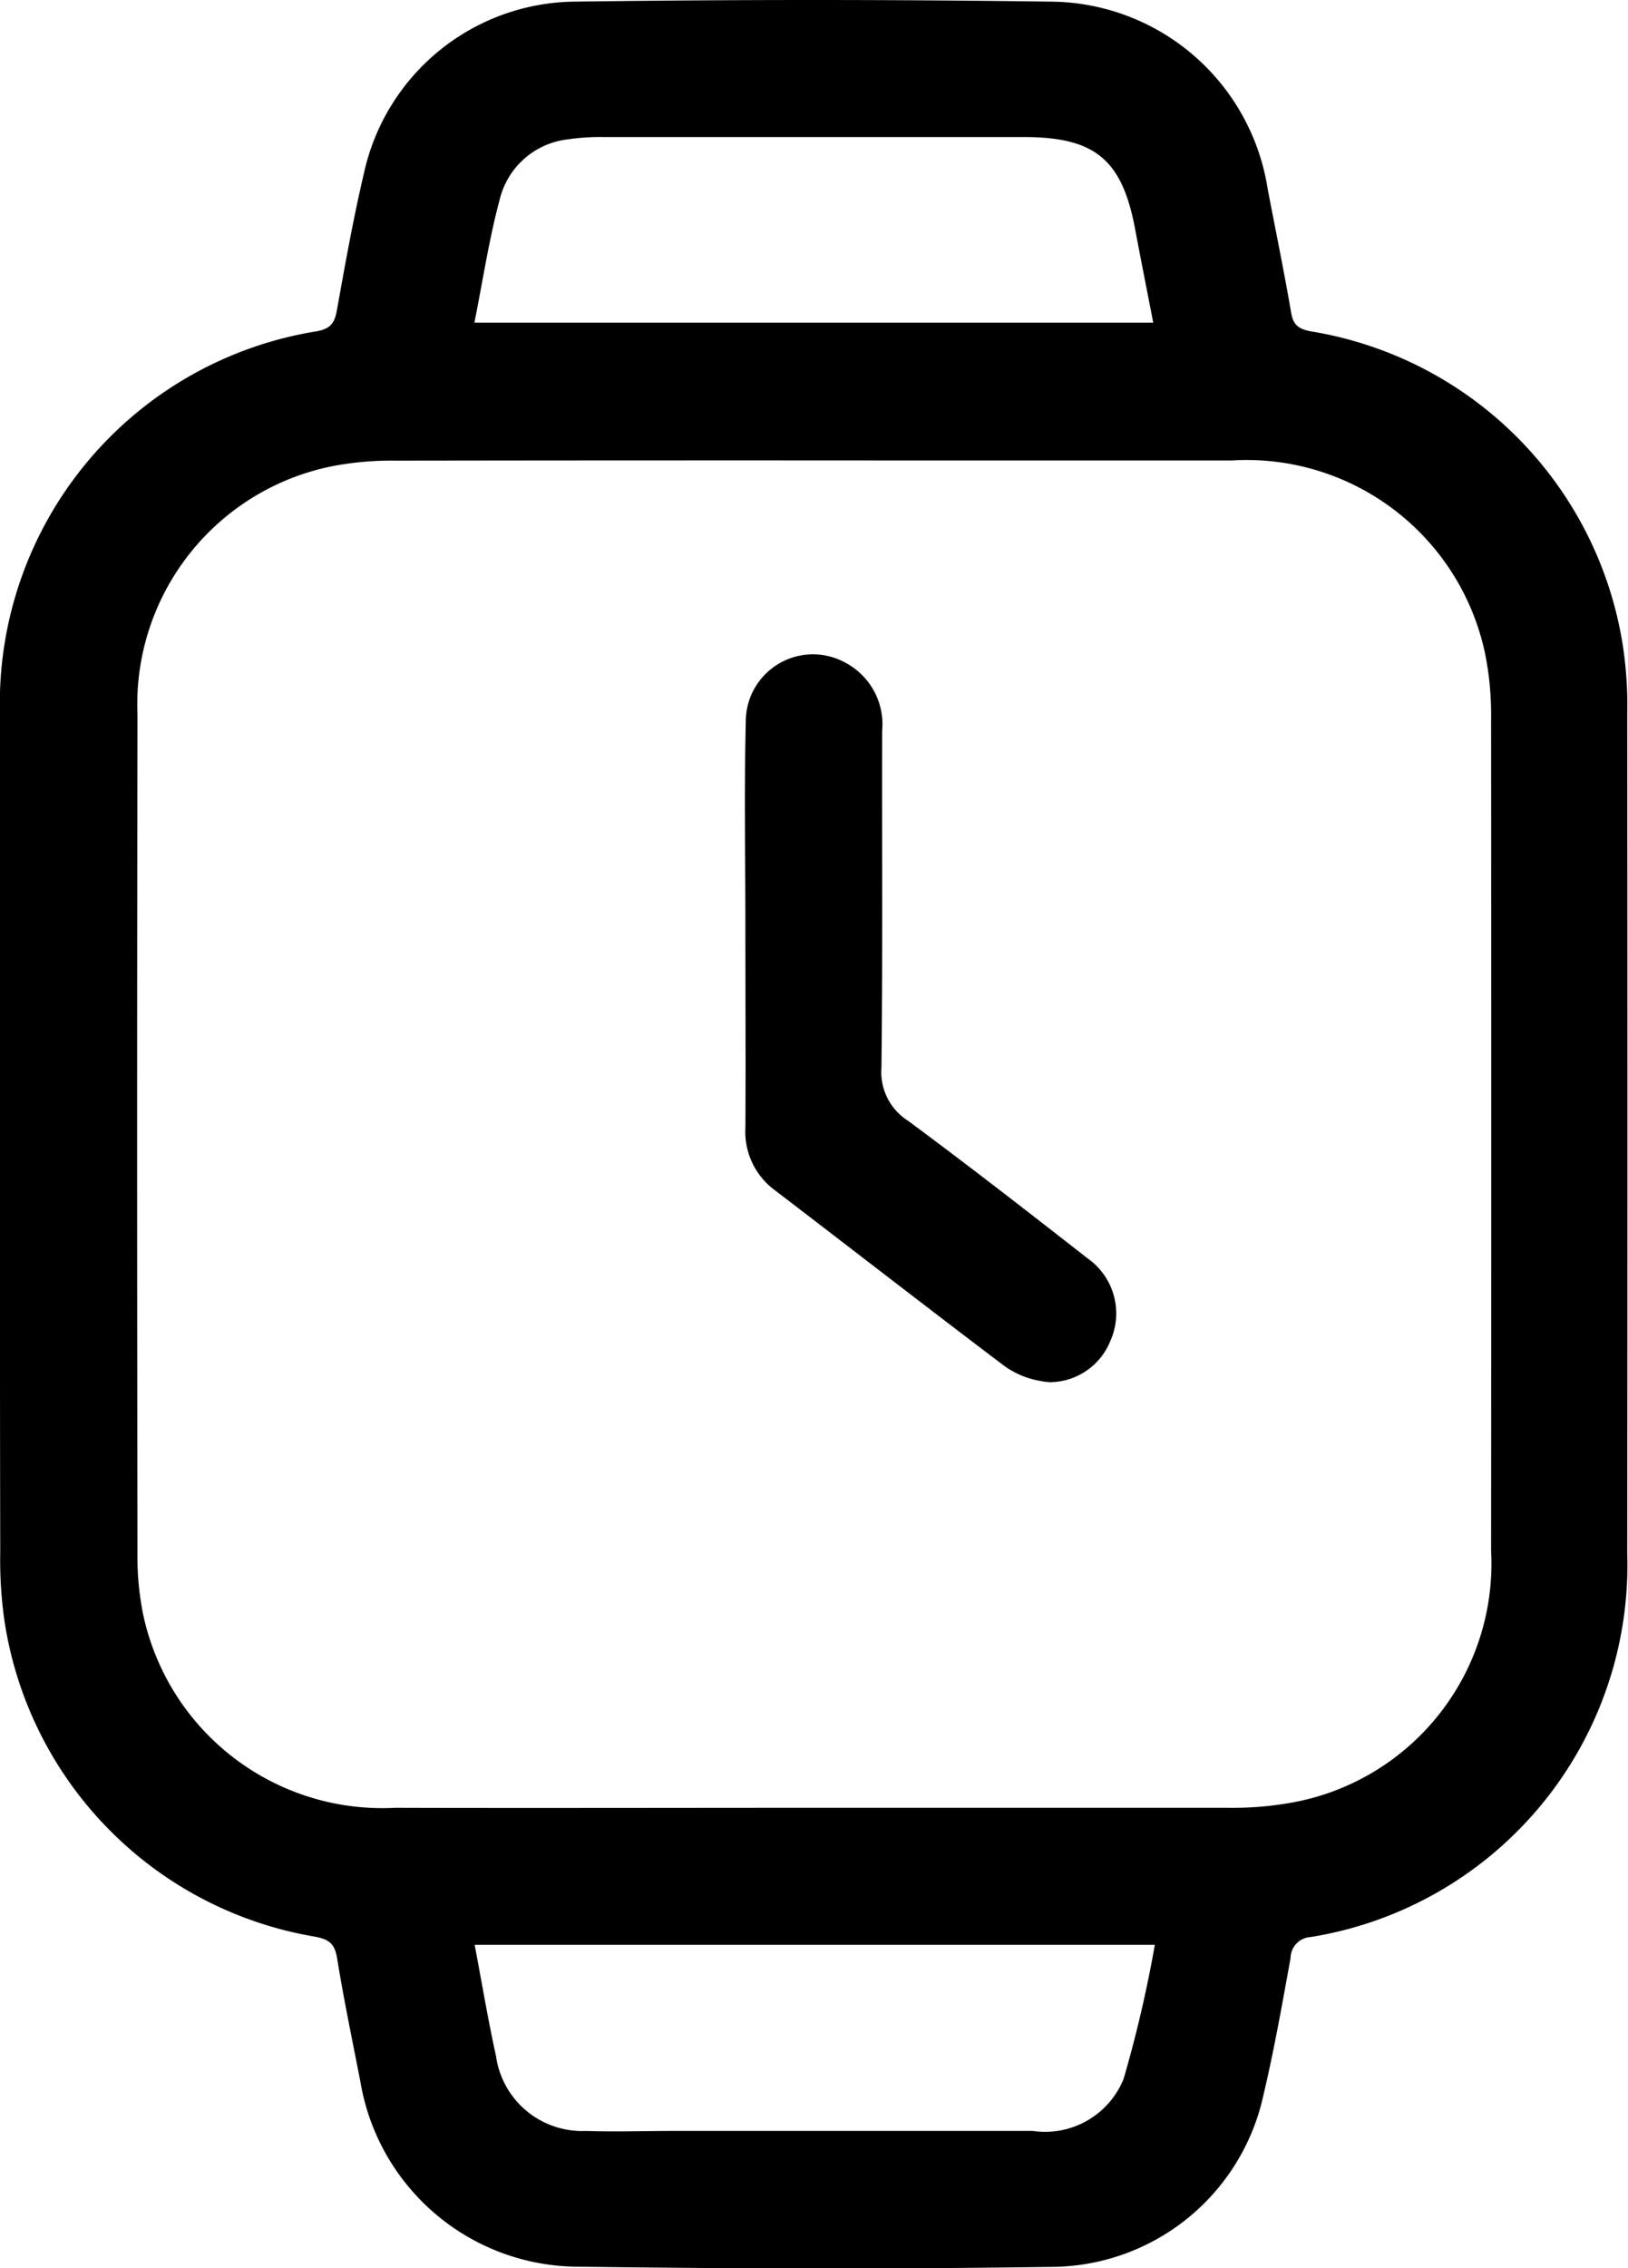
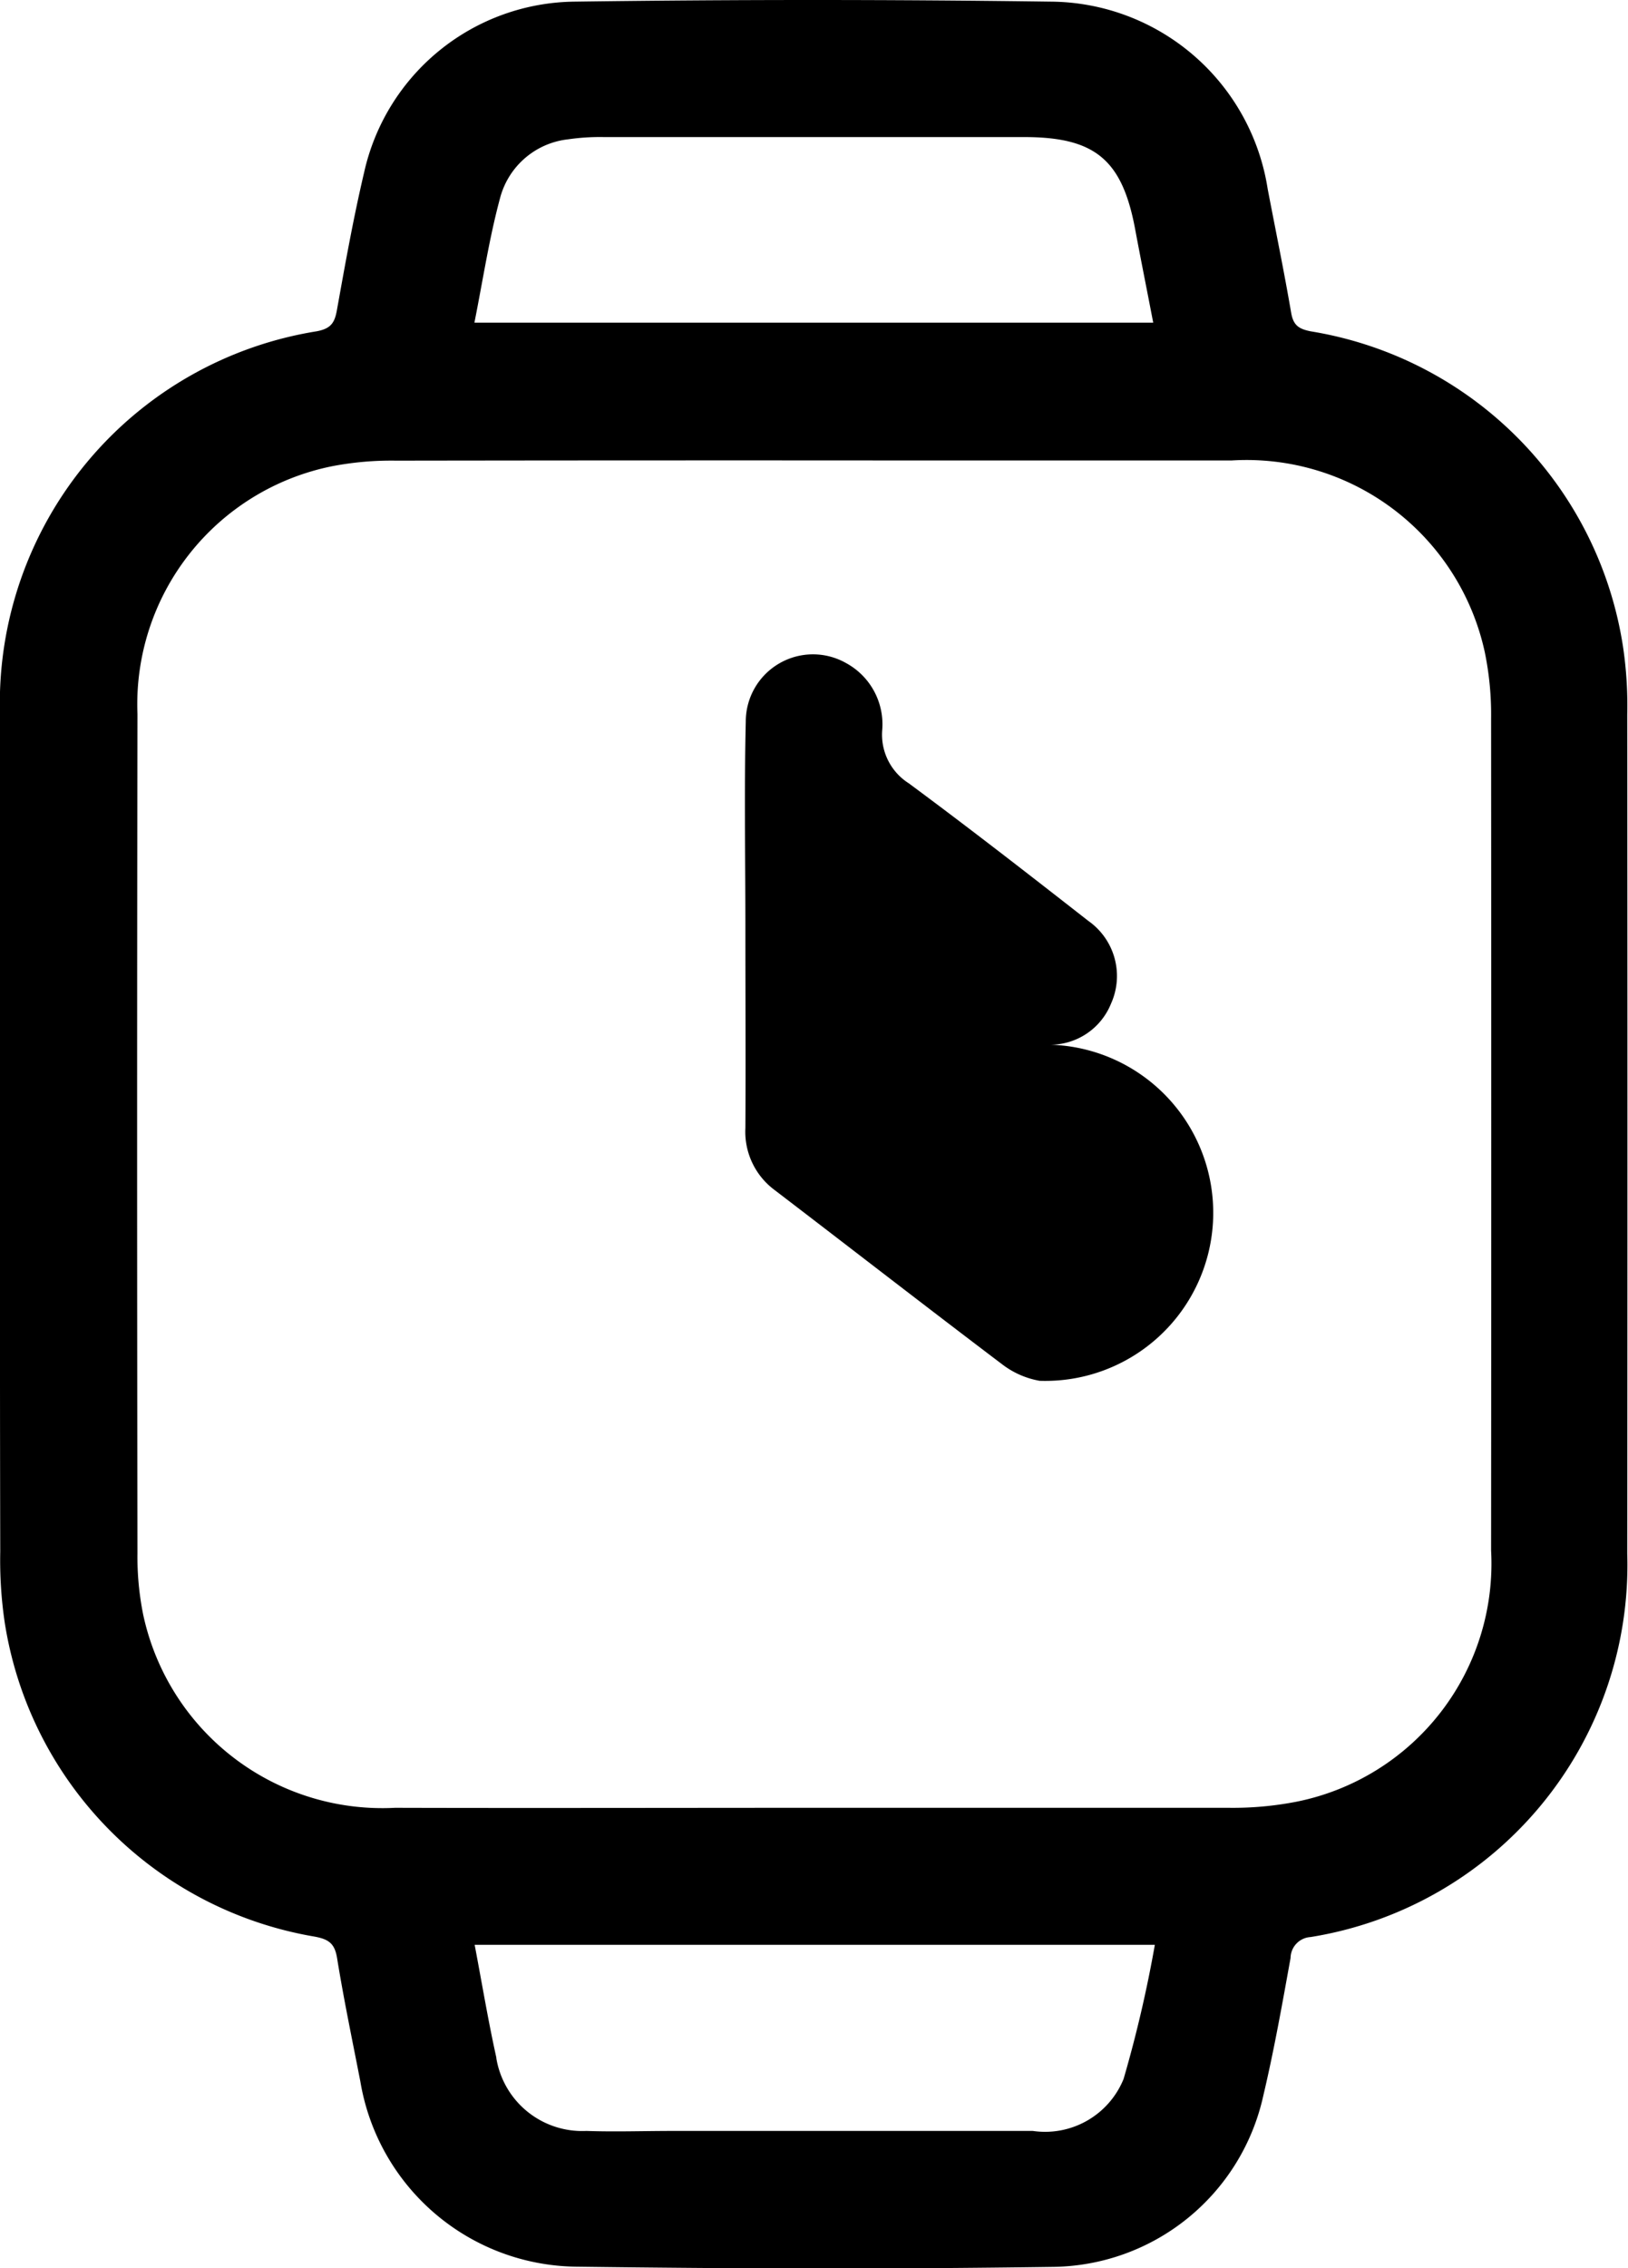
<svg xmlns="http://www.w3.org/2000/svg" width="26.043" height="36.255" viewBox="0 0 26.043 36.255">
-   <path id="Union_9" data-name="Union 9" d="M9.24,36.231a3.543,3.543,0,0,1-3.474-2.958c-.128-.658-.266-1.315-.373-1.976-.038-.232-.133-.3-.359-.342A6.037,6.037,0,0,1,.076,25.931,6.8,6.8,0,0,1,.005,24.8C0,22.567,0,20.338,0,18.109s0-4.484,0-6.726A6.022,6.022,0,0,1,5.07,5.295c.223-.043.284-.134.32-.335.132-.734.263-1.47.435-2.2A3.489,3.489,0,0,1,9.2.026q3.8-.052,7.6,0a3.538,3.538,0,0,1,3.48,2.994c.126.659.262,1.316.375,1.976.034.2.117.261.313.3a6.034,6.034,0,0,1,5,5.066,6.393,6.393,0,0,1,.064,1.06q.006,6.707,0,13.413a6.023,6.023,0,0,1-5.066,6.127.34.34,0,0,0-.32.335c-.133.734-.263,1.47-.436,2.2a3.487,3.487,0,0,1-3.375,2.737q-1.936.027-3.872.027Q11.105,36.255,9.24,36.231Zm-1.3-3.337A1.392,1.392,0,0,0,9.38,34.061c.458.016.917,0,1.375,0h1.813q1.978,0,3.956,0a1.355,1.355,0,0,0,1.451-.831,20.19,20.19,0,0,0,.5-2.144H7.594C7.716,31.729,7.813,32.315,7.942,32.893ZM6.335,7.363a5,5,0,0,0-1.025.09A3.882,3.882,0,0,0,2.2,11.413q-.011,6.706,0,13.412a4.658,4.658,0,0,0,.091.981,3.912,3.912,0,0,0,4.029,3.09c2.229.006,4.457,0,6.686,0s4.432,0,6.648,0a5.3,5.3,0,0,0,1.1-.1,3.881,3.881,0,0,0,3.1-4.011q.005-6.649,0-13.3a4.94,4.94,0,0,0-.1-1.056A3.9,3.9,0,0,0,19.706,7.36l-5.448,0Q10.3,7.357,6.335,7.363ZM9.659,2.191a3.525,3.525,0,0,0-.57.036A1.269,1.269,0,0,0,8,3.168c-.174.643-.273,1.306-.41,1.99H18.449c-.1-.522-.2-1.016-.292-1.51-.209-1.1-.644-1.457-1.773-1.457H13.617Zm6.973,19.88a1.376,1.376,0,0,1-.584-.252c-1.226-.927-2.44-1.869-3.659-2.8a1.159,1.159,0,0,1-.464-.99c.006-1.063,0-2.127,0-3.191h0c0-1.1-.02-2.2.006-3.3a1.075,1.075,0,0,1,1.607-.938,1.113,1.113,0,0,1,.575,1.077c-.005,1.8.01,3.6-.012,5.394a.92.92,0,0,0,.425.843c.97.717,1.923,1.458,2.873,2.2a1.075,1.075,0,0,1,.363,1.322,1.05,1.05,0,0,1-.963.657A1.076,1.076,0,0,1,16.632,22.071Z" transform="translate(-0.001)" />
+   <path id="Union_9" data-name="Union 9" d="M9.24,36.231a3.543,3.543,0,0,1-3.474-2.958c-.128-.658-.266-1.315-.373-1.976-.038-.232-.133-.3-.359-.342A6.037,6.037,0,0,1,.076,25.931,6.8,6.8,0,0,1,.005,24.8C0,22.567,0,20.338,0,18.109s0-4.484,0-6.726A6.022,6.022,0,0,1,5.07,5.295c.223-.043.284-.134.32-.335.132-.734.263-1.47.435-2.2A3.489,3.489,0,0,1,9.2.026q3.8-.052,7.6,0a3.538,3.538,0,0,1,3.48,2.994c.126.659.262,1.316.375,1.976.034.2.117.261.313.3a6.034,6.034,0,0,1,5,5.066,6.393,6.393,0,0,1,.064,1.06q.006,6.707,0,13.413a6.023,6.023,0,0,1-5.066,6.127.34.34,0,0,0-.32.335c-.133.734-.263,1.47-.436,2.2a3.487,3.487,0,0,1-3.375,2.737q-1.936.027-3.872.027Q11.105,36.255,9.24,36.231Zm-1.3-3.337A1.392,1.392,0,0,0,9.38,34.061c.458.016.917,0,1.375,0h1.813q1.978,0,3.956,0a1.355,1.355,0,0,0,1.451-.831,20.19,20.19,0,0,0,.5-2.144H7.594C7.716,31.729,7.813,32.315,7.942,32.893ZM6.335,7.363a5,5,0,0,0-1.025.09A3.882,3.882,0,0,0,2.2,11.413q-.011,6.706,0,13.412a4.658,4.658,0,0,0,.091.981,3.912,3.912,0,0,0,4.029,3.09c2.229.006,4.457,0,6.686,0s4.432,0,6.648,0a5.3,5.3,0,0,0,1.1-.1,3.881,3.881,0,0,0,3.1-4.011q.005-6.649,0-13.3a4.94,4.94,0,0,0-.1-1.056A3.9,3.9,0,0,0,19.706,7.36l-5.448,0Q10.3,7.357,6.335,7.363ZM9.659,2.191a3.525,3.525,0,0,0-.57.036A1.269,1.269,0,0,0,8,3.168c-.174.643-.273,1.306-.41,1.99H18.449c-.1-.522-.2-1.016-.292-1.51-.209-1.1-.644-1.457-1.773-1.457H13.617Zm6.973,19.88a1.376,1.376,0,0,1-.584-.252c-1.226-.927-2.44-1.869-3.659-2.8a1.159,1.159,0,0,1-.464-.99c.006-1.063,0-2.127,0-3.191h0c0-1.1-.02-2.2.006-3.3a1.075,1.075,0,0,1,1.607-.938,1.113,1.113,0,0,1,.575,1.077a.92.92,0,0,0,.425.843c.97.717,1.923,1.458,2.873,2.2a1.075,1.075,0,0,1,.363,1.322,1.05,1.05,0,0,1-.963.657A1.076,1.076,0,0,1,16.632,22.071Z" transform="translate(-0.001)" />
</svg>